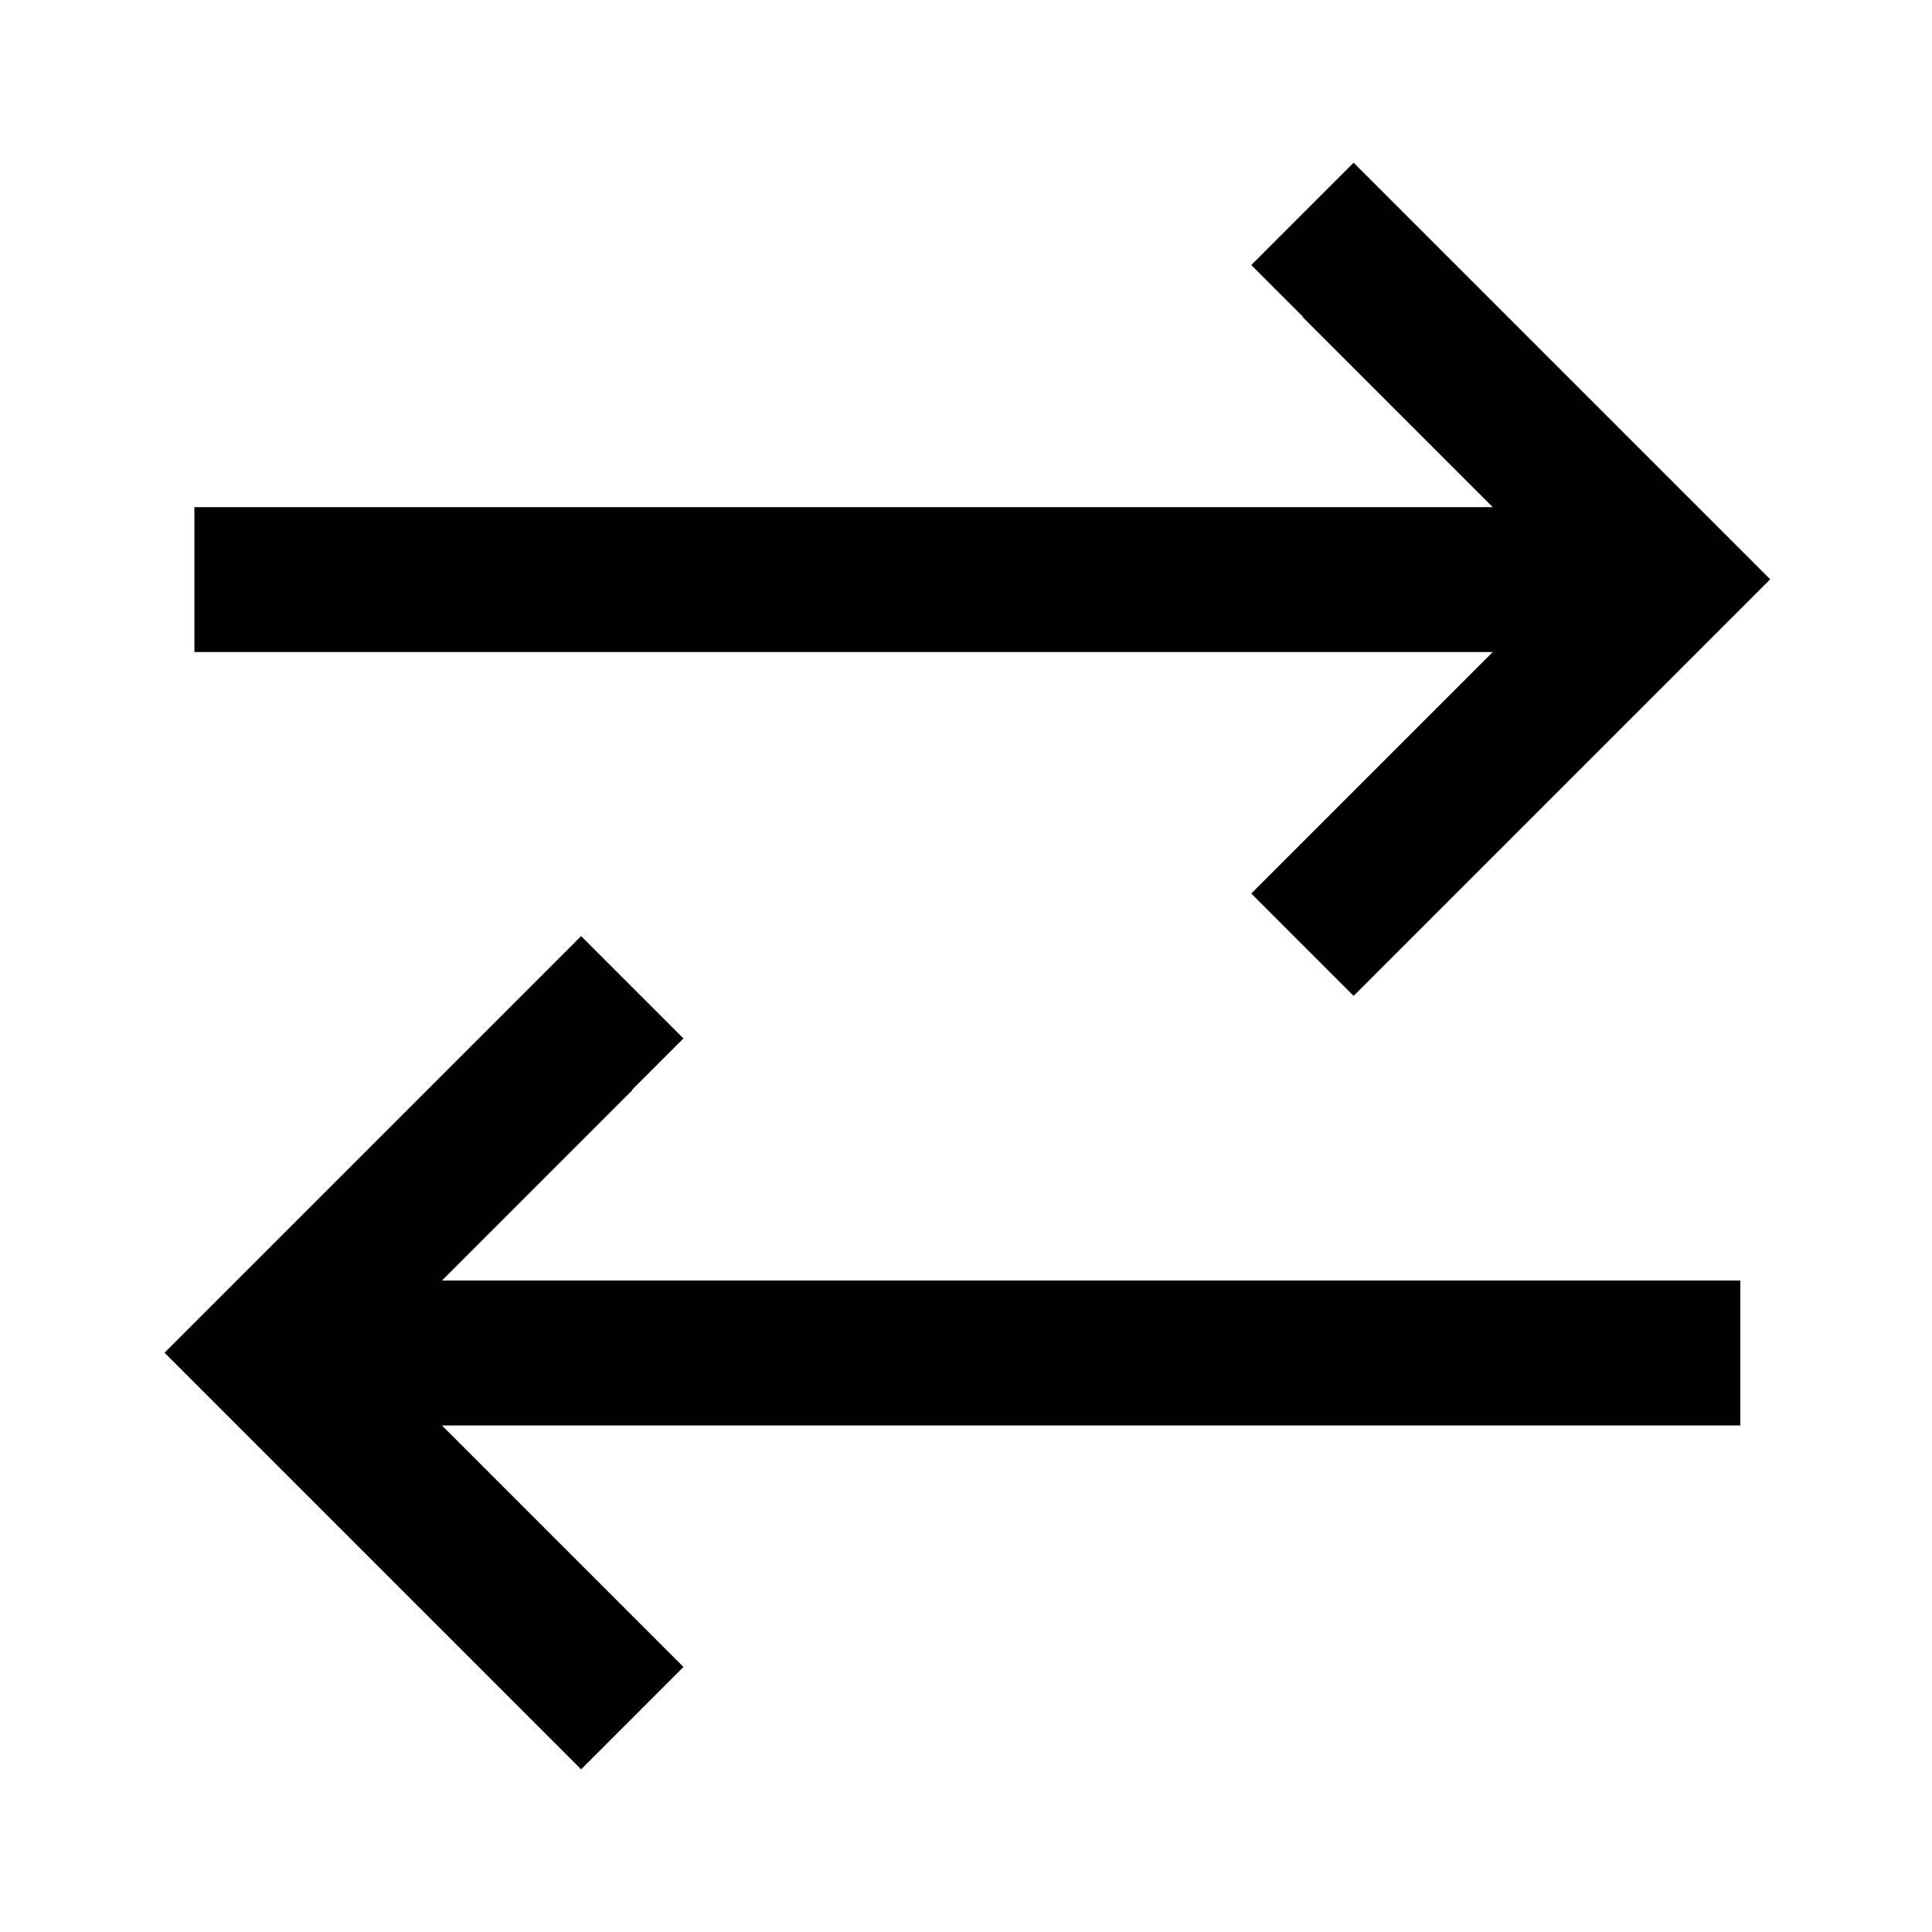
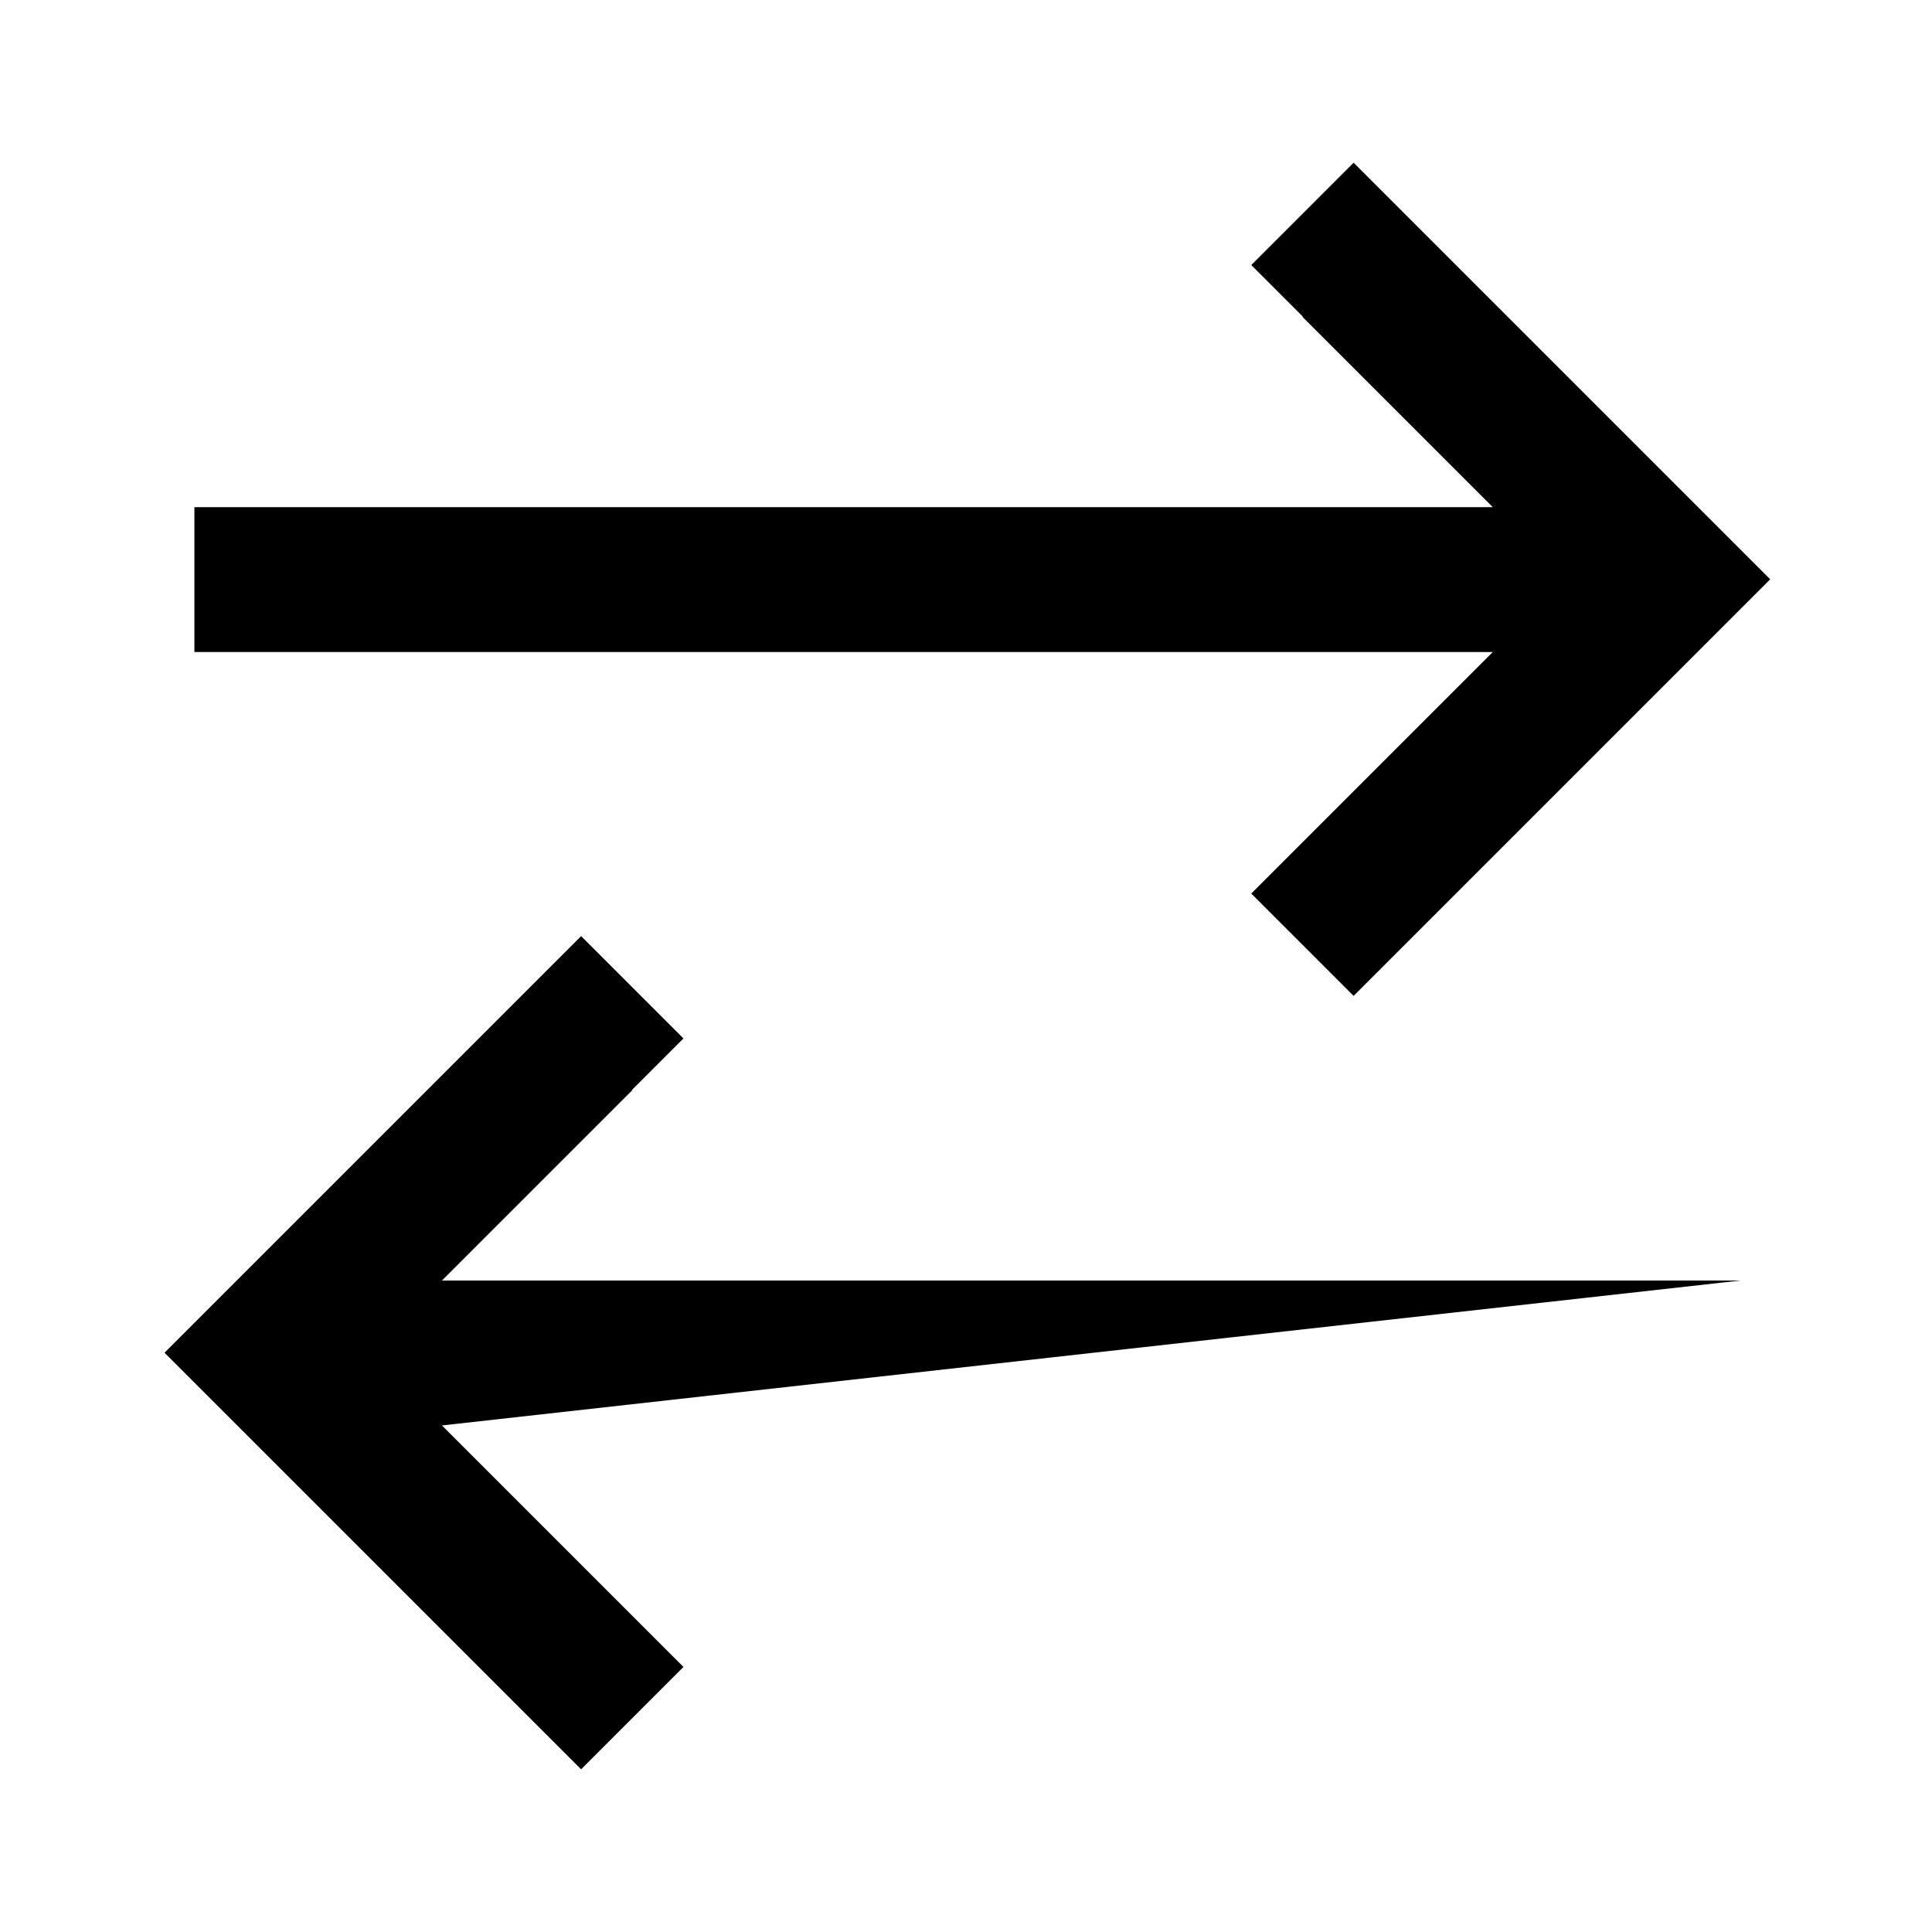
<svg xmlns="http://www.w3.org/2000/svg" viewBox="0 0 640 640">
-   <path opacity=".4" fill="currentColor" d="" />
-   <path fill="currentColor" d="M431.5 105L494.5 168L64.4 168L64.4 216L494.5 216C444.8 265.7 418.1 292.4 414.5 296L448.4 329.9L465.4 312.9L569.4 208.9L586.4 191.9L569.4 174.9L465.4 70.9L448.4 53.9L414.5 87.8L431.5 104.8zM209.4 361L226.4 344L192.5 310.1L175.5 327.1L71.5 431.1L54.5 448.1L71.5 465.1L175.5 569.1L192.5 586.1L226.4 552.2C222.8 548.6 196.1 521.9 146.4 472.2L576.5 472.2L576.5 424.2L146.4 424.2L209.4 361.2z" />
+   <path fill="currentColor" d="M431.5 105L494.5 168L64.4 168L64.4 216L494.5 216C444.8 265.7 418.1 292.4 414.5 296L448.4 329.9L465.4 312.9L569.4 208.9L586.4 191.9L569.4 174.9L465.4 70.9L448.4 53.9L414.5 87.8L431.5 104.8zM209.4 361L226.4 344L192.5 310.1L175.5 327.1L71.5 431.1L54.5 448.1L71.5 465.1L175.5 569.1L192.5 586.1L226.4 552.2C222.8 548.6 196.1 521.9 146.4 472.2L576.5 424.2L146.4 424.2L209.4 361.2z" />
</svg>